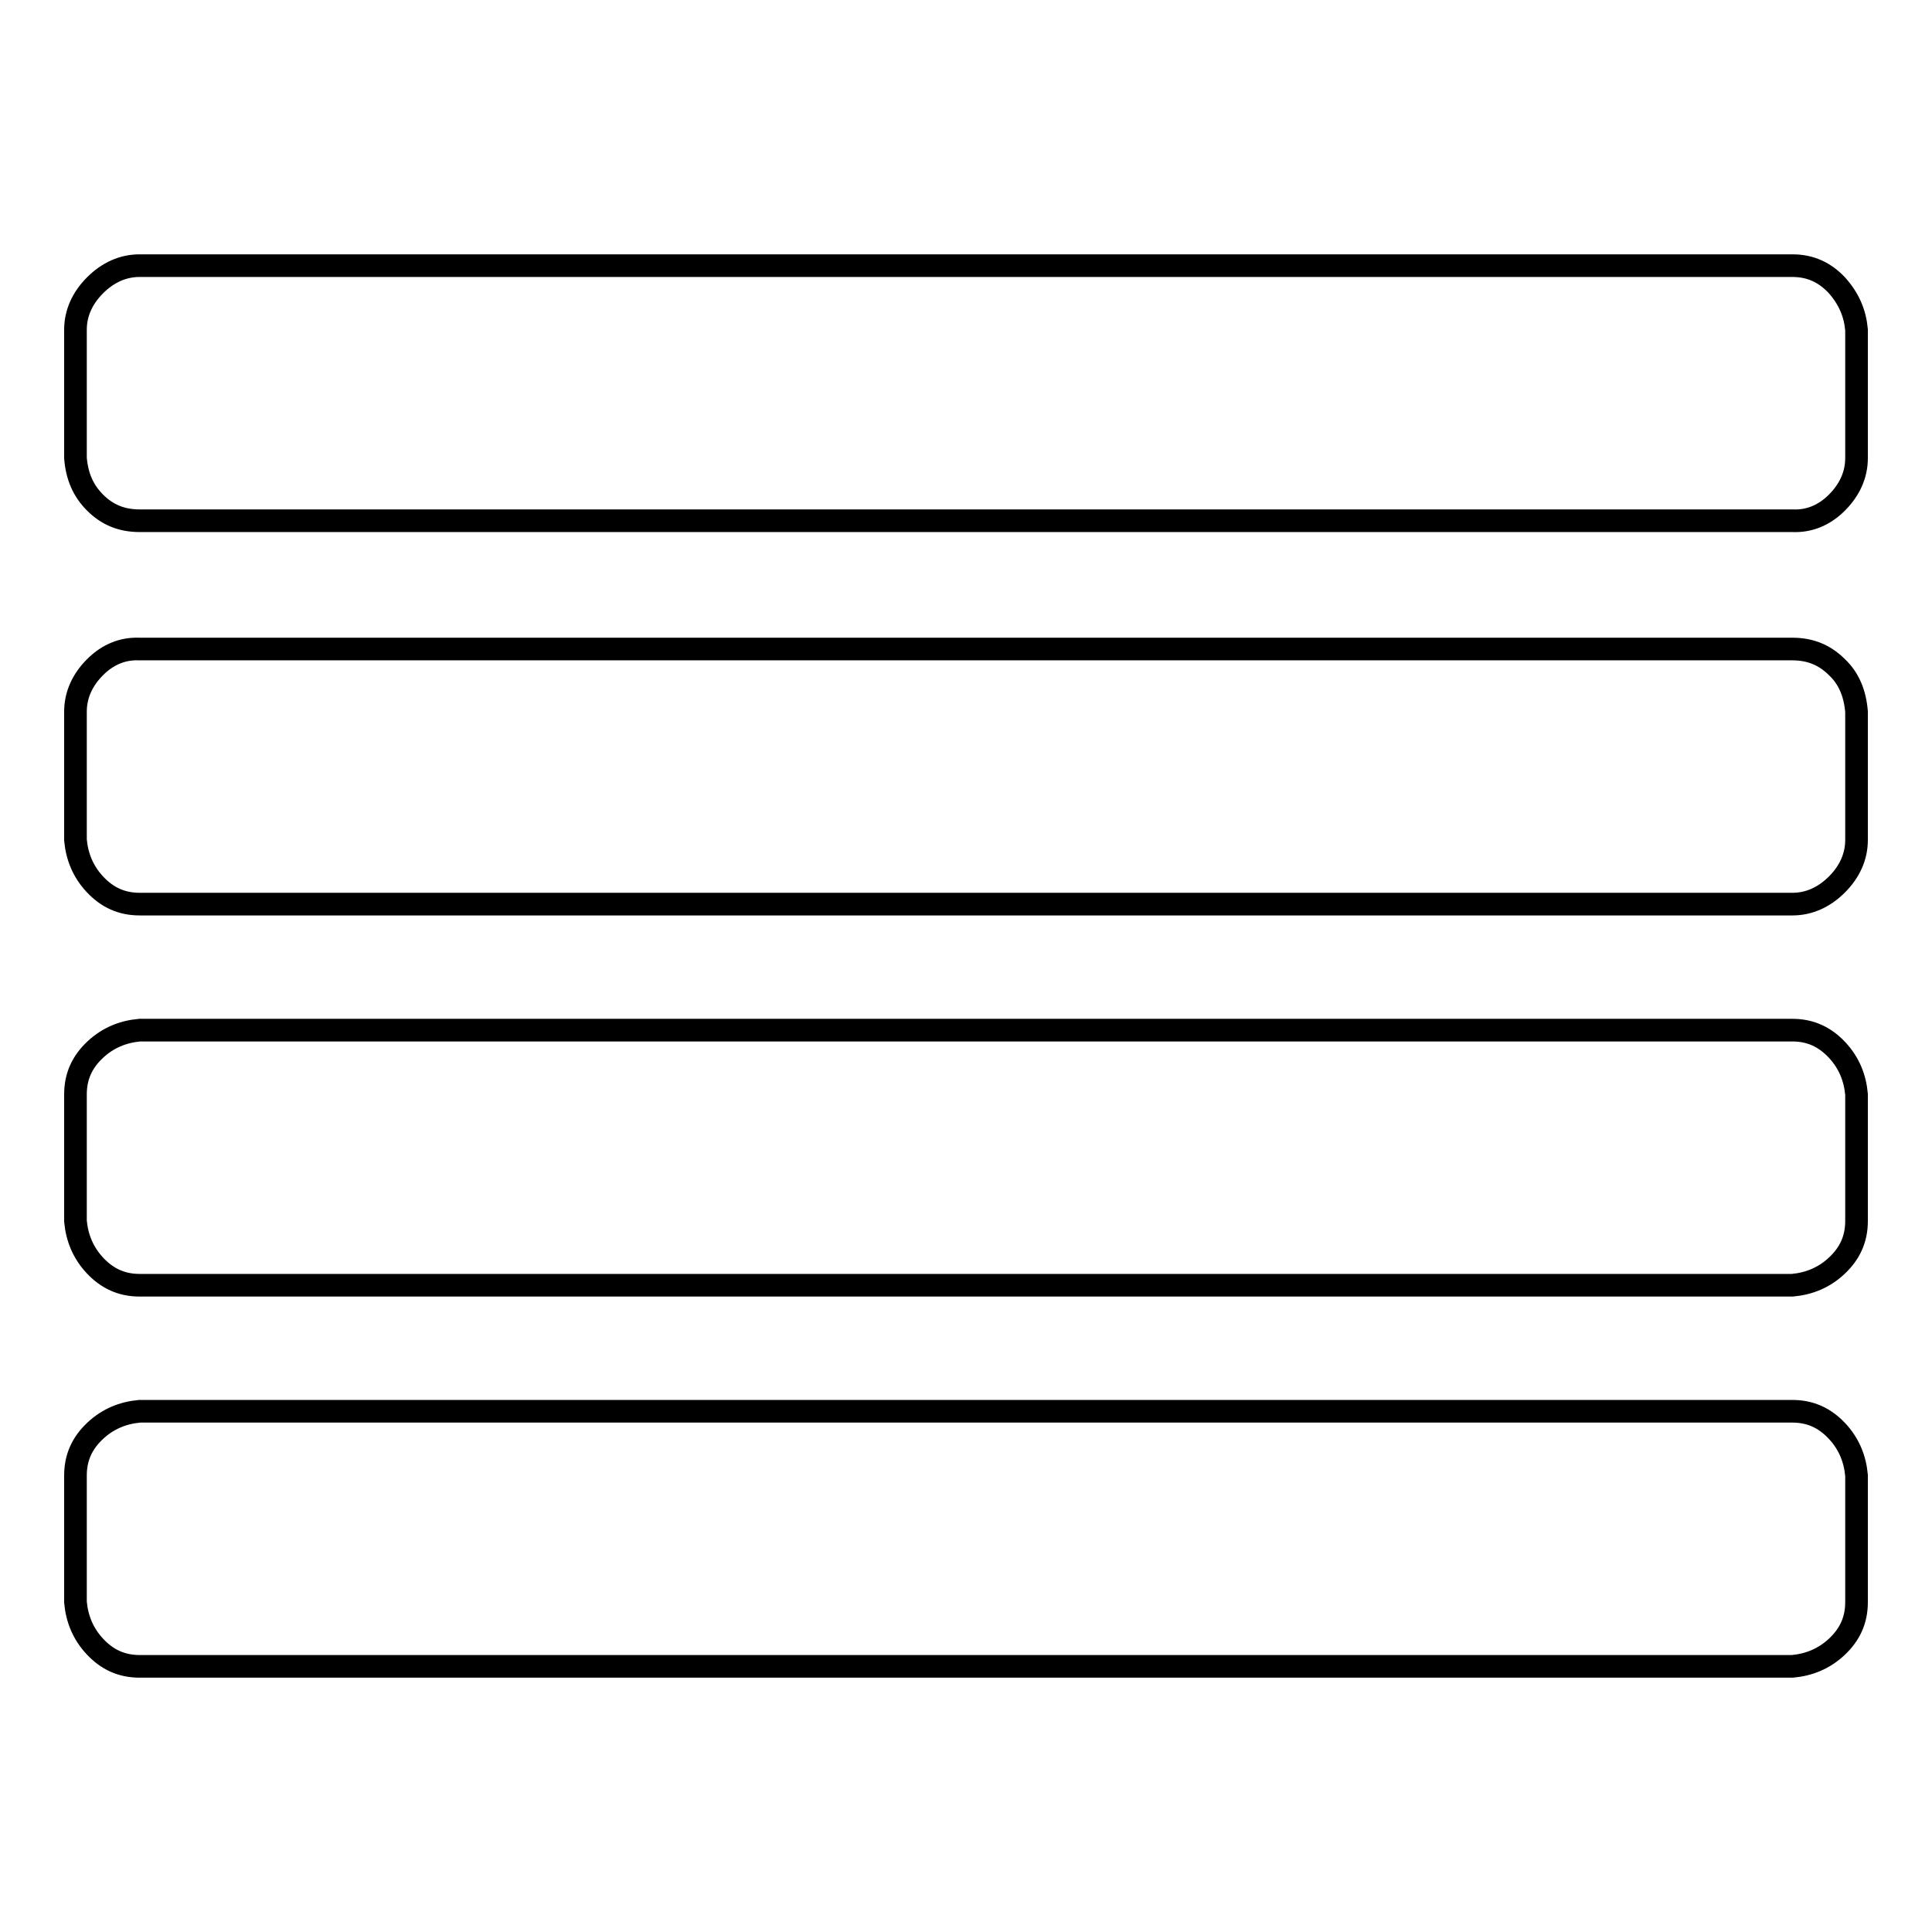
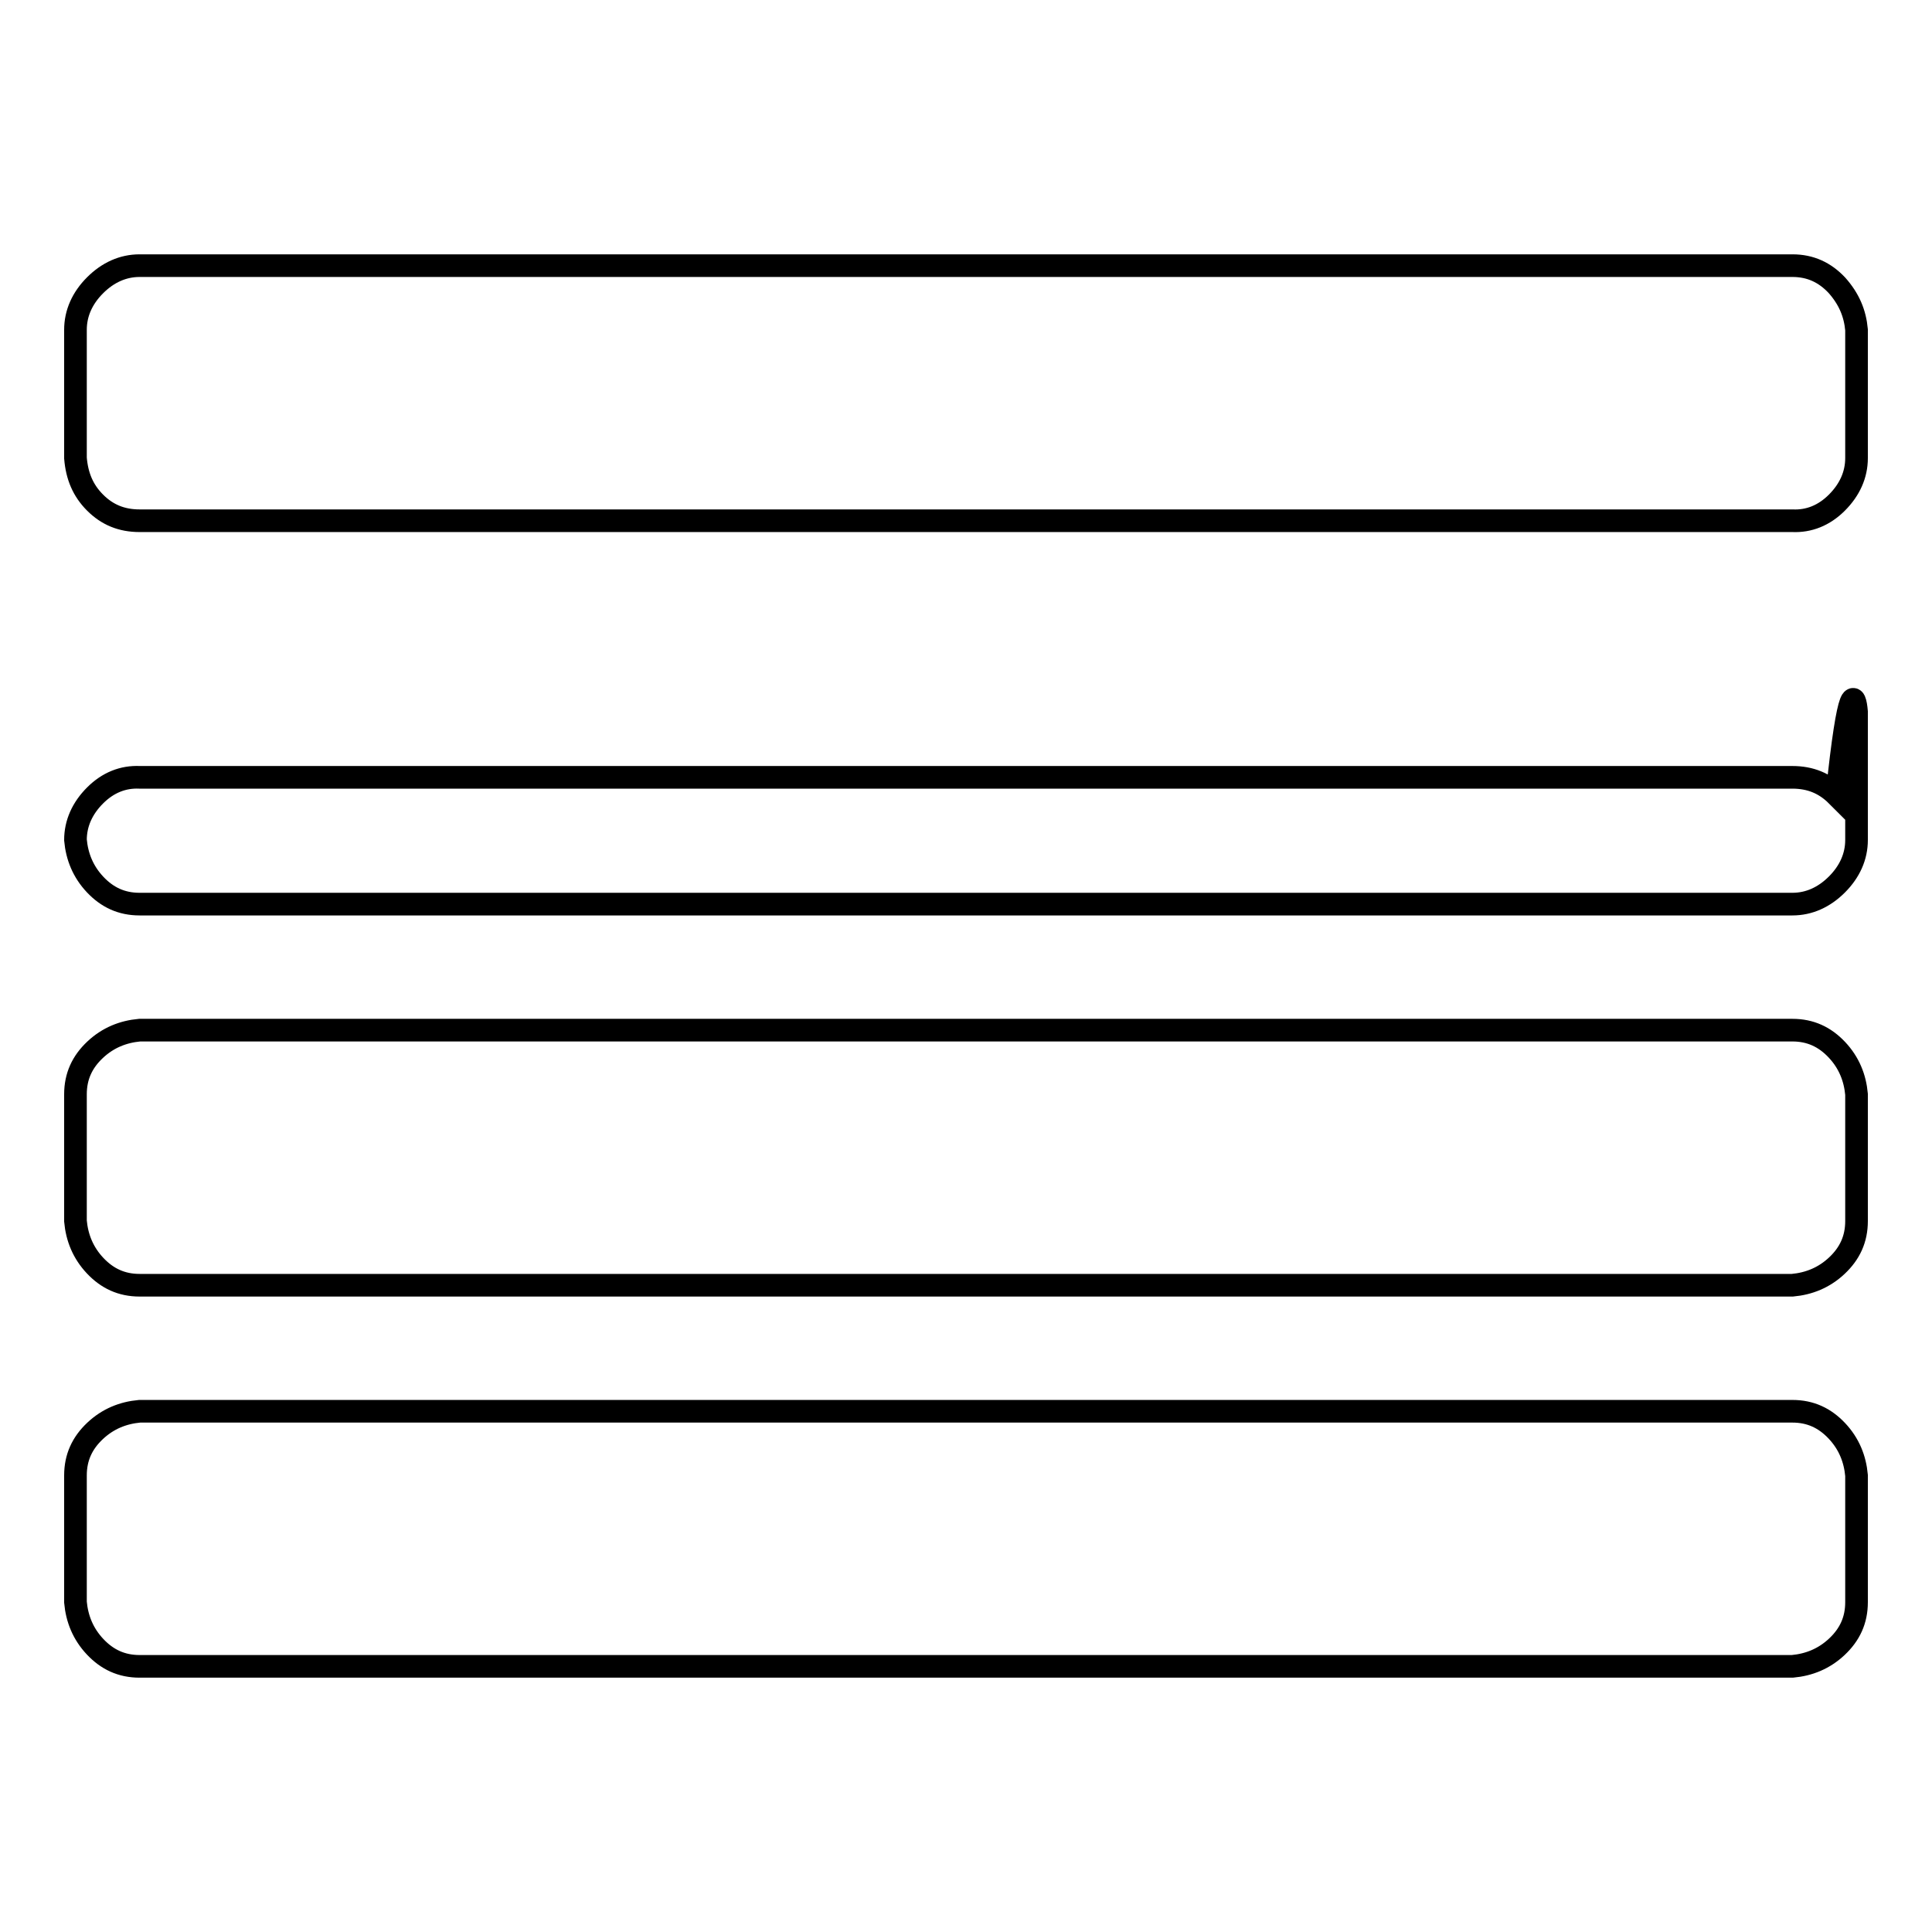
<svg xmlns="http://www.w3.org/2000/svg" version="1.1" x="0px" y="0px" viewBox="0 0 256 256" enable-background="new 0 0 256 256" xml:space="preserve">
  <g>
    <g>
-       <path stroke-width="3" fill-opacity="0" stroke="#000000" d="M246,195.5v16.8c0,2.4-0.9,4.3-2.6,5.9c-1.7,1.6-3.7,2.4-5.9,2.6h-219c-2.4,0-4.3-0.9-5.9-2.6c-1.6-1.7-2.4-3.7-2.6-5.9v-16.8c0-2.4,0.9-4.3,2.6-5.9s3.7-2.4,5.9-2.6h219c2.4,0,4.3,0.9,5.9,2.6C245,191.3,245.8,193.3,246,195.5z M246,145v16.8c0,2.4-0.9,4.3-2.6,5.9s-3.7,2.4-5.9,2.6h-219c-2.4,0-4.3-0.9-5.9-2.6s-2.4-3.7-2.6-5.9V145c0-2.4,0.9-4.3,2.6-5.9c1.7-1.6,3.7-2.4,5.9-2.6h219c2.4,0,4.3,0.9,5.9,2.6C245,140.8,245.8,142.8,246,145z M246,94.3v17c0,2.2-0.9,4.2-2.6,5.9s-3.7,2.6-5.9,2.6h-219c-2.4,0-4.3-0.9-5.9-2.6s-2.4-3.7-2.6-5.9v-17c0-2.2,0.9-4.2,2.6-5.9c1.7-1.7,3.7-2.5,5.9-2.4h219c2.4,0,4.3,0.8,5.9,2.4C245,89.9,245.8,91.9,246,94.3z M246,43.7v17c0,2.2-0.9,4.2-2.6,5.9c-1.7,1.7-3.7,2.5-5.9,2.4h-219c-2.4,0-4.3-0.8-5.9-2.4c-1.6-1.6-2.4-3.5-2.6-5.9v-17c0-2.2,0.9-4.2,2.6-5.9c1.7-1.7,3.7-2.6,5.9-2.6h219c2.4,0,4.3,0.9,5.9,2.6C245,39.6,245.8,41.5,246,43.7z" />
+       <path stroke-width="3" fill-opacity="0" stroke="#000000" d="M246,195.5v16.8c0,2.4-0.9,4.3-2.6,5.9c-1.7,1.6-3.7,2.4-5.9,2.6h-219c-2.4,0-4.3-0.9-5.9-2.6c-1.6-1.7-2.4-3.7-2.6-5.9v-16.8c0-2.4,0.9-4.3,2.6-5.9s3.7-2.4,5.9-2.6h219c2.4,0,4.3,0.9,5.9,2.6C245,191.3,245.8,193.3,246,195.5z M246,145v16.8c0,2.4-0.9,4.3-2.6,5.9s-3.7,2.4-5.9,2.6h-219c-2.4,0-4.3-0.9-5.9-2.6s-2.4-3.7-2.6-5.9V145c0-2.4,0.9-4.3,2.6-5.9c1.7-1.6,3.7-2.4,5.9-2.6h219c2.4,0,4.3,0.9,5.9,2.6C245,140.8,245.8,142.8,246,145z M246,94.3v17c0,2.2-0.9,4.2-2.6,5.9s-3.7,2.6-5.9,2.6h-219c-2.4,0-4.3-0.9-5.9-2.6s-2.4-3.7-2.6-5.9c0-2.2,0.9-4.2,2.6-5.9c1.7-1.7,3.7-2.5,5.9-2.4h219c2.4,0,4.3,0.8,5.9,2.4C245,89.9,245.8,91.9,246,94.3z M246,43.7v17c0,2.2-0.9,4.2-2.6,5.9c-1.7,1.7-3.7,2.5-5.9,2.4h-219c-2.4,0-4.3-0.8-5.9-2.4c-1.6-1.6-2.4-3.5-2.6-5.9v-17c0-2.2,0.9-4.2,2.6-5.9c1.7-1.7,3.7-2.6,5.9-2.6h219c2.4,0,4.3,0.9,5.9,2.6C245,39.6,245.8,41.5,246,43.7z" />
    </g>
  </g>
</svg>